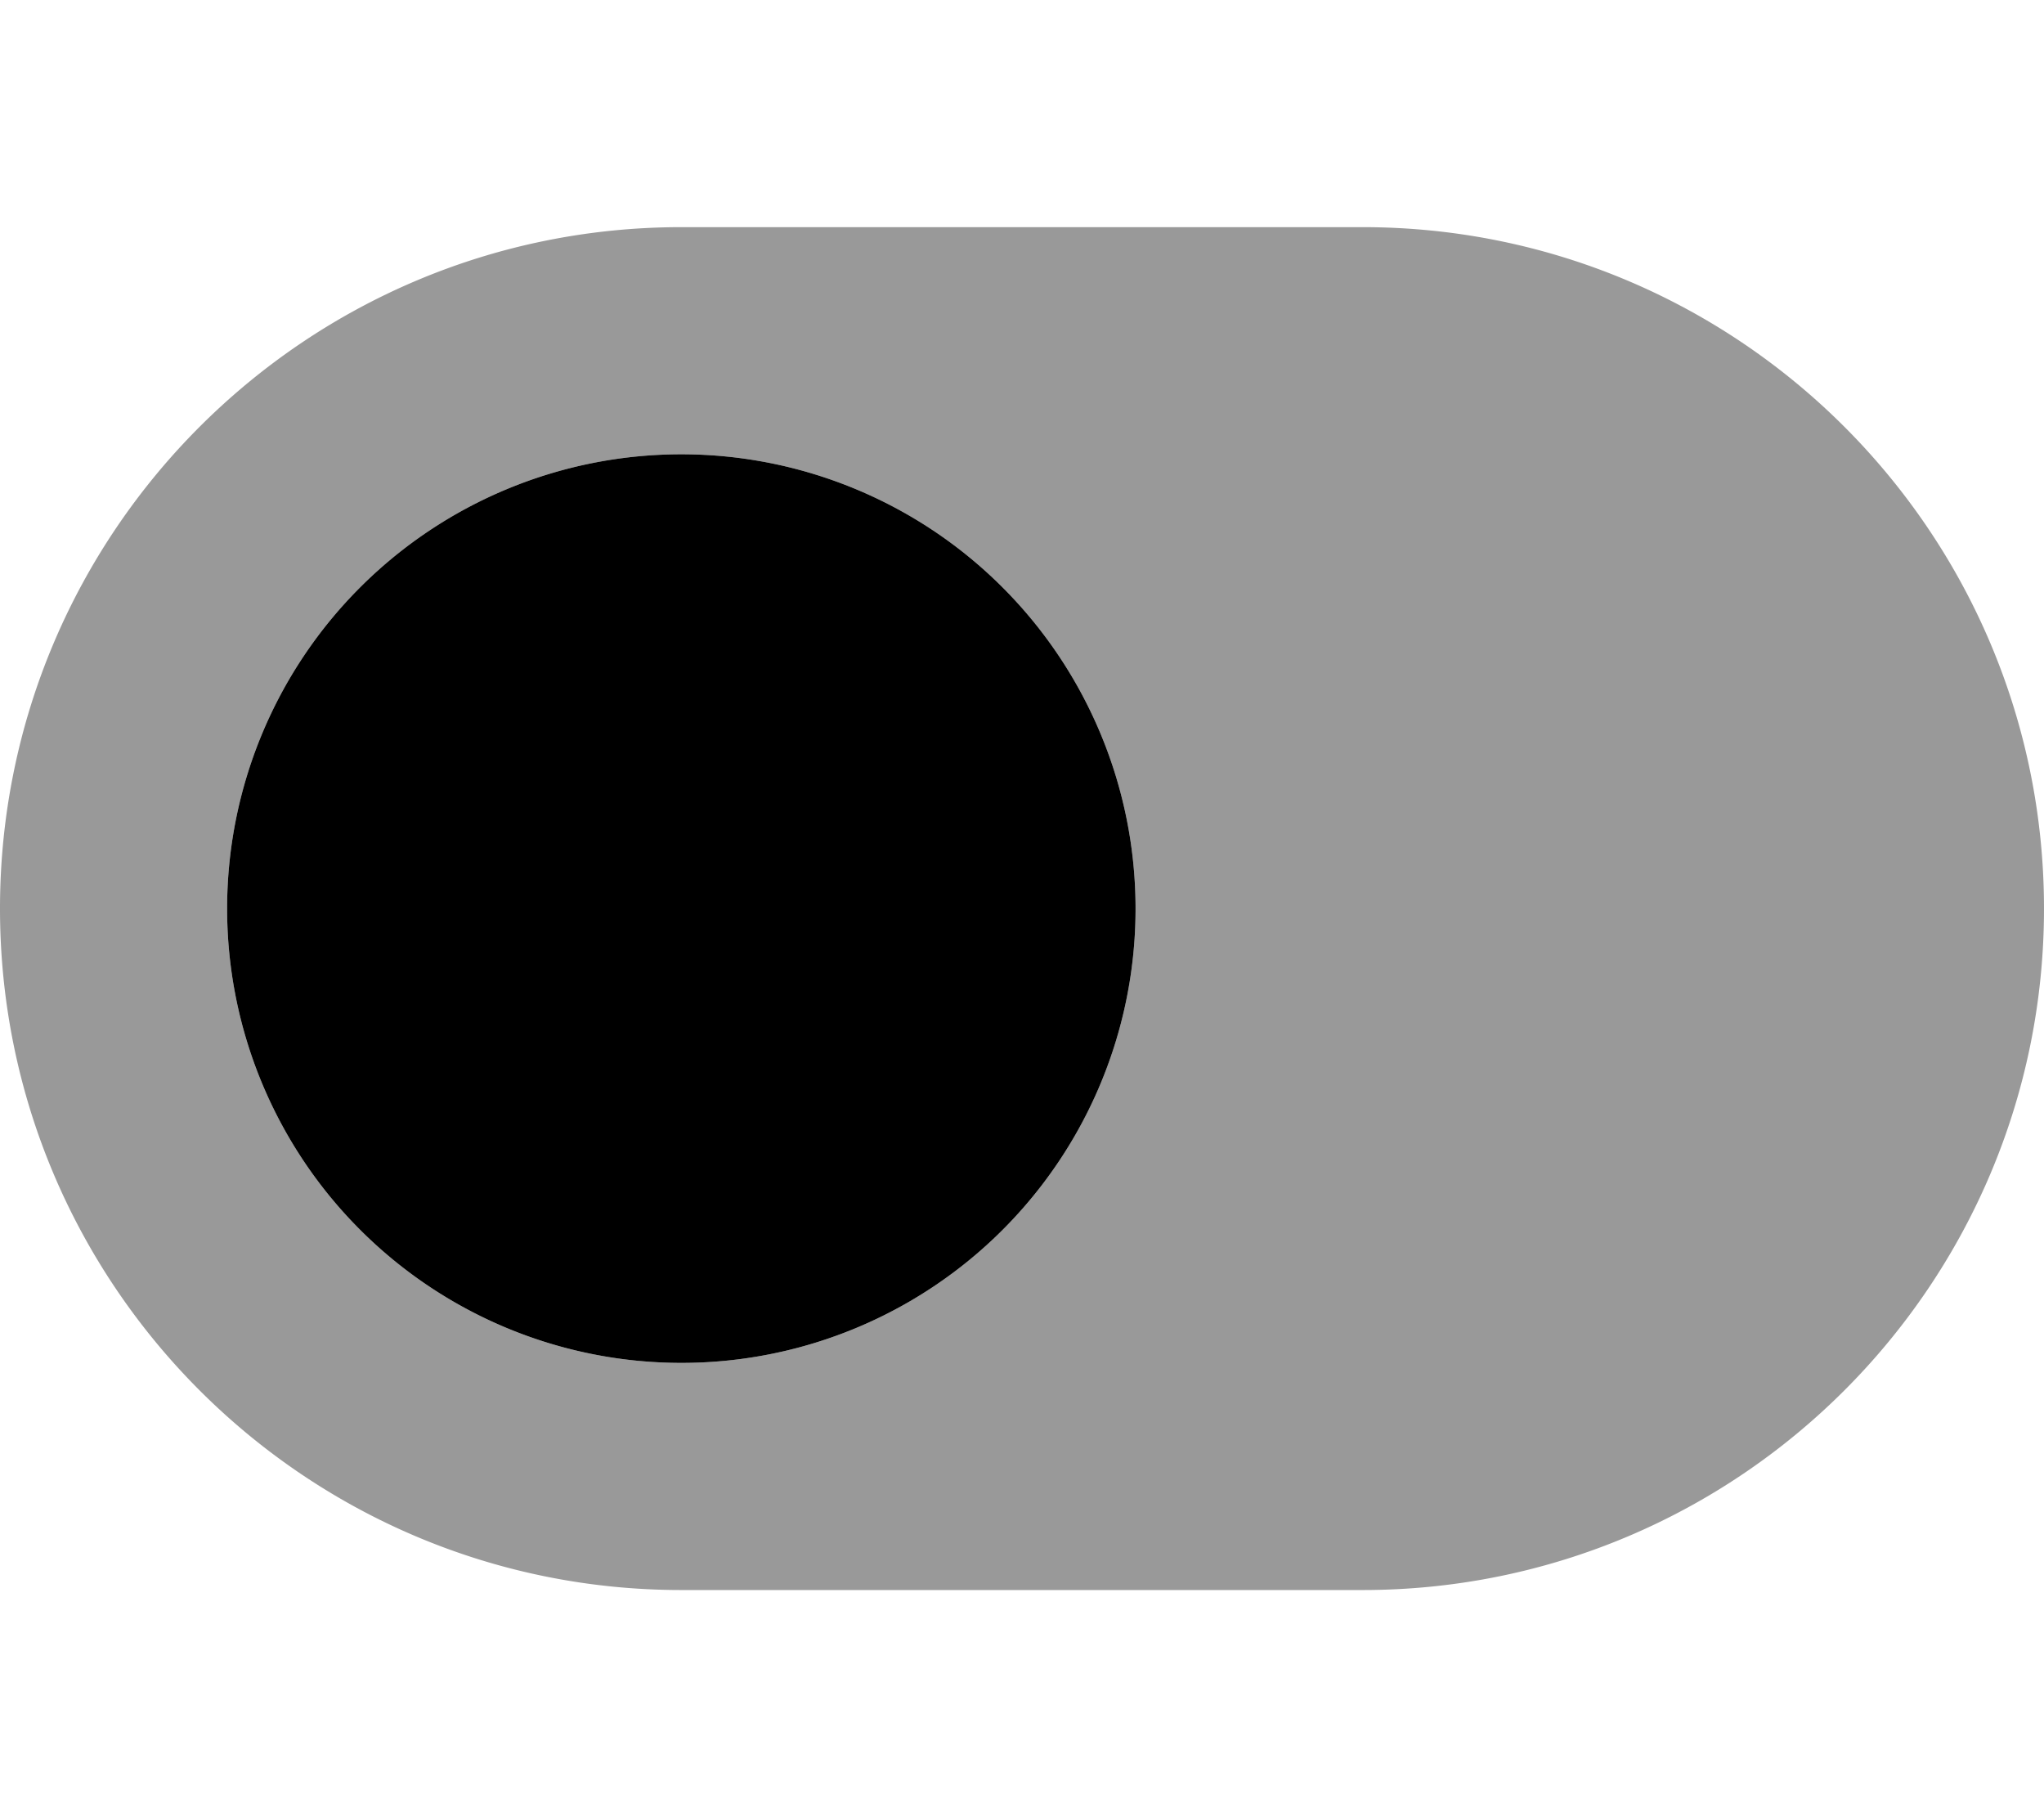
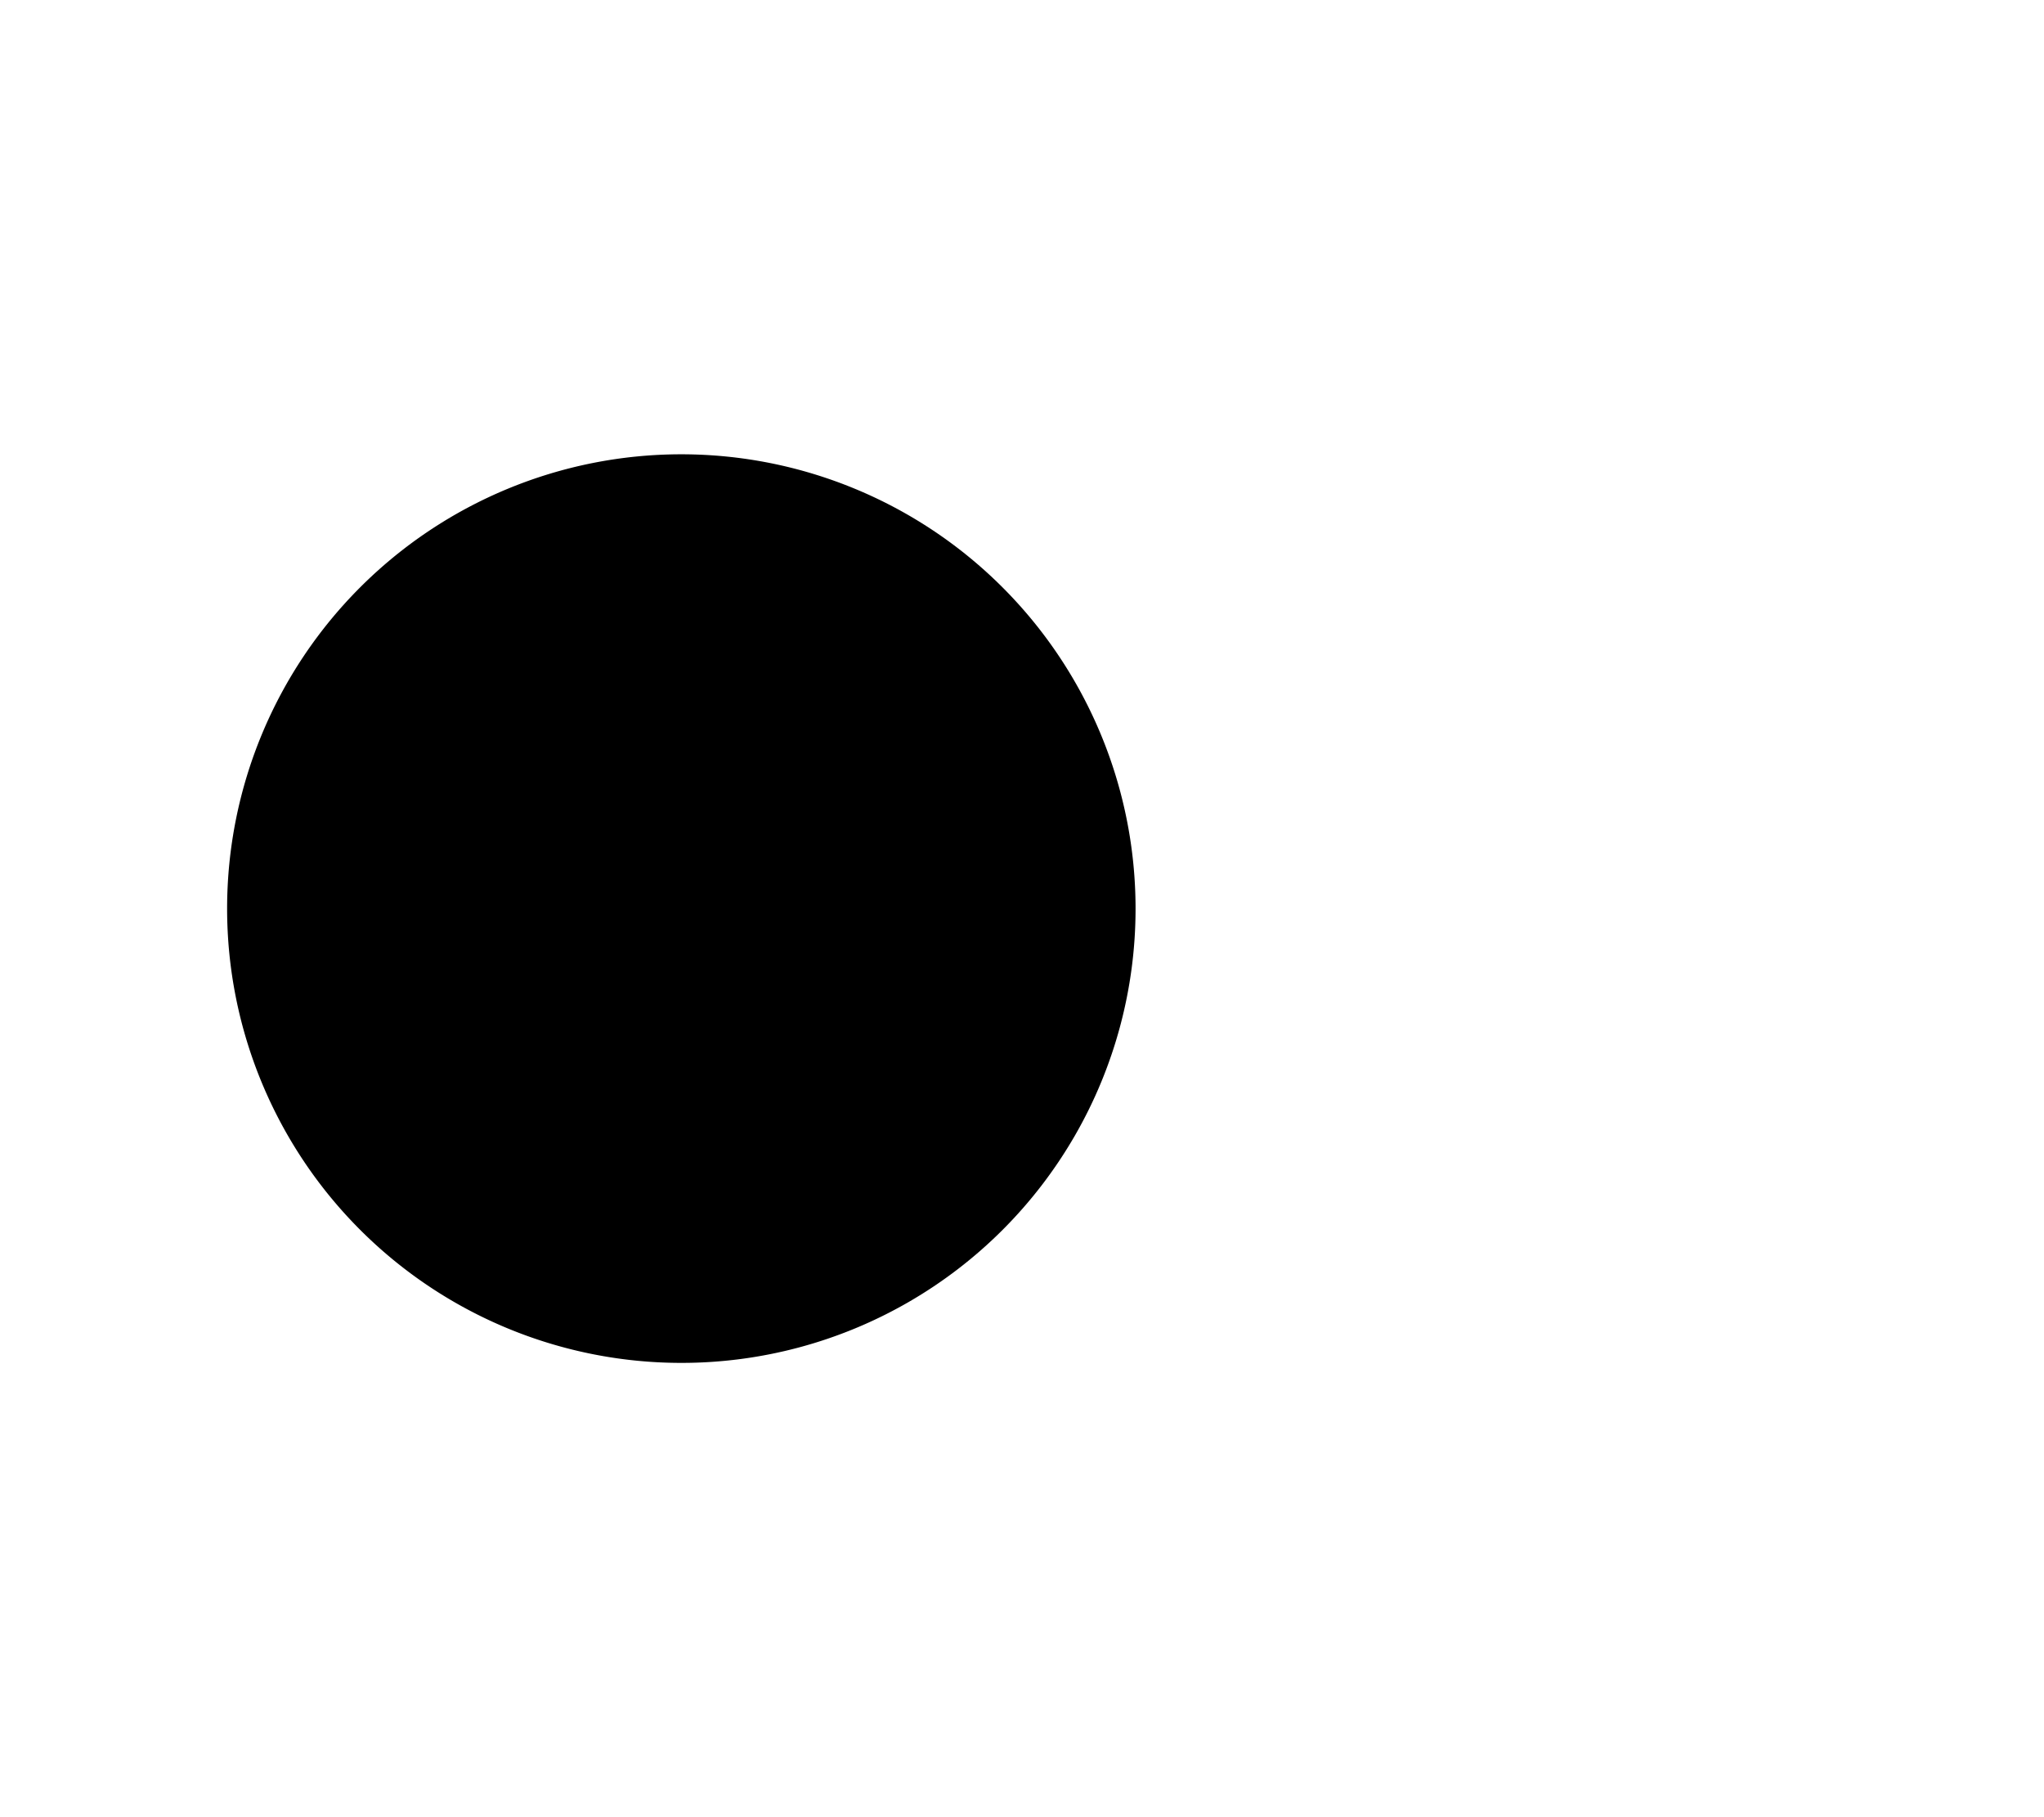
<svg xmlns="http://www.w3.org/2000/svg" viewBox="0 0 576 512">
  <defs>
    <style>.fa-secondary{opacity:.4}</style>
  </defs>
-   <path fill="currentColor" d="M384 64H192C86 64 0 150 0 256s86 192 192 192h192c106 0 192-86 192-192S490 64 384 64zM192 384a128 128 0 1 1 128-128 127.93 127.93 0 0 1-128 128z" class="fa-secondary" />
  <path fill="currentColor" d="M192 384a128 128 0 1 1 128-128 127.93 127.93 0 0 1-128 128z" class="fa-primary" />
</svg>